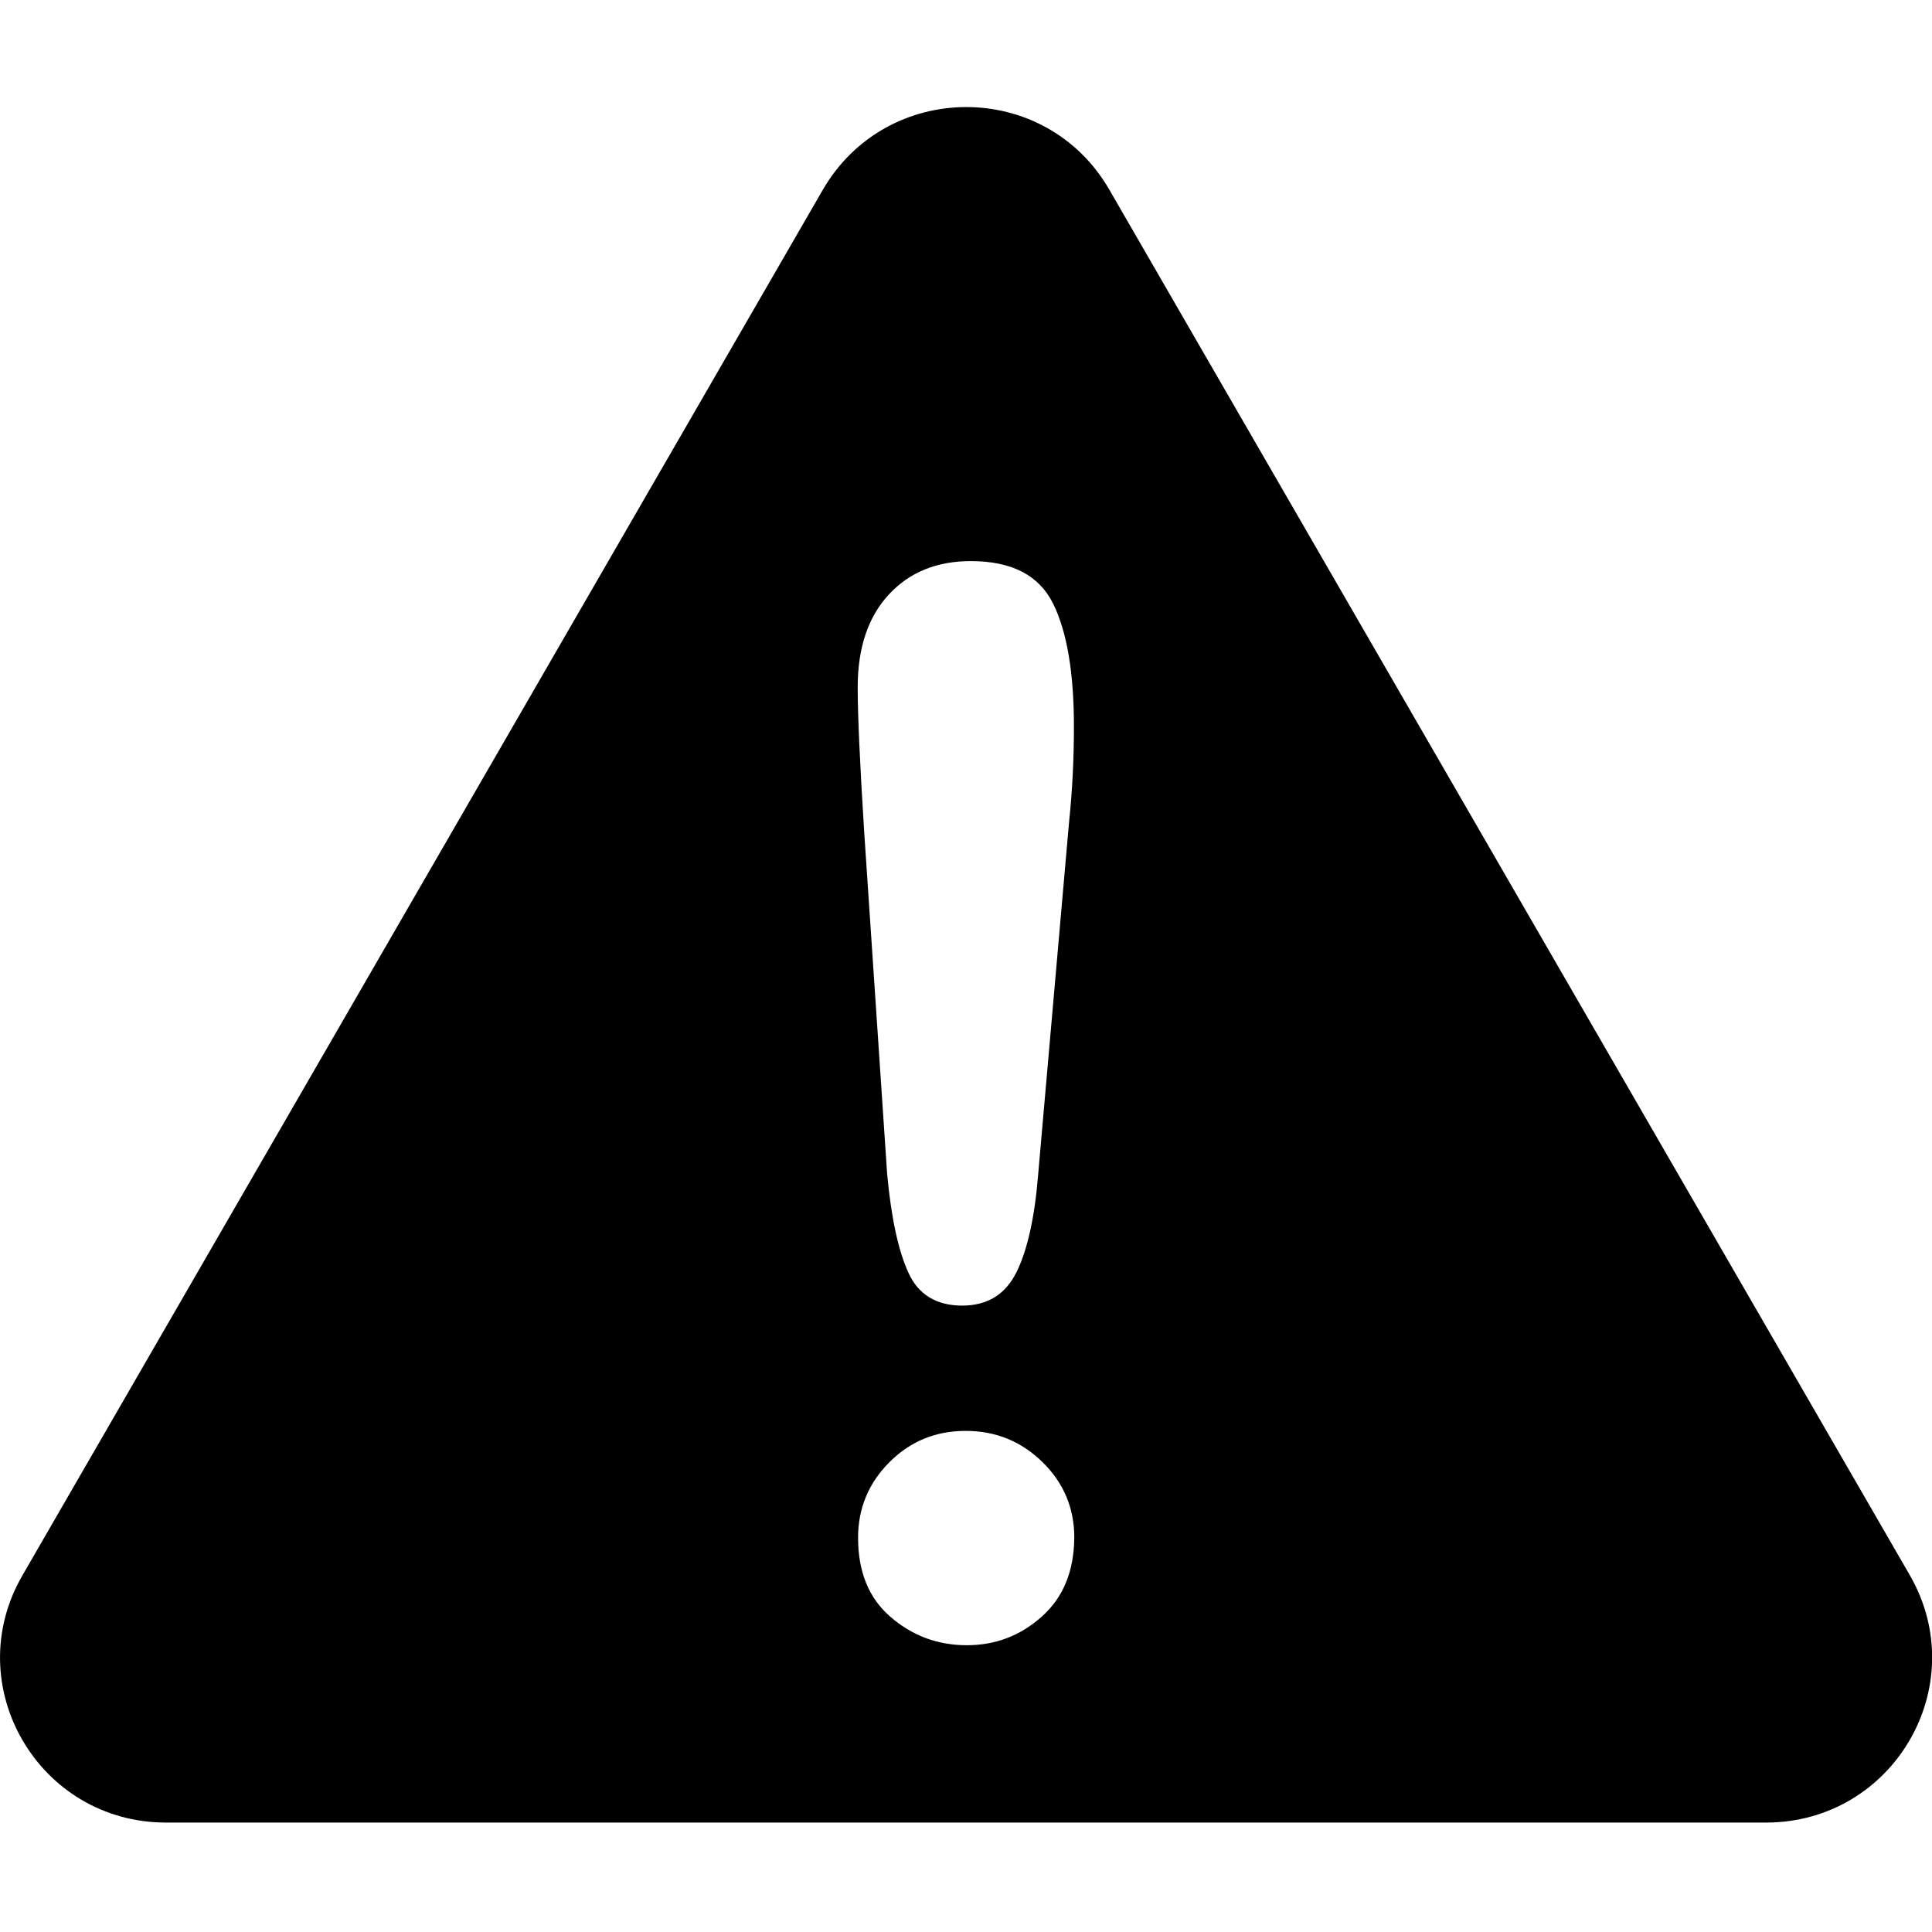
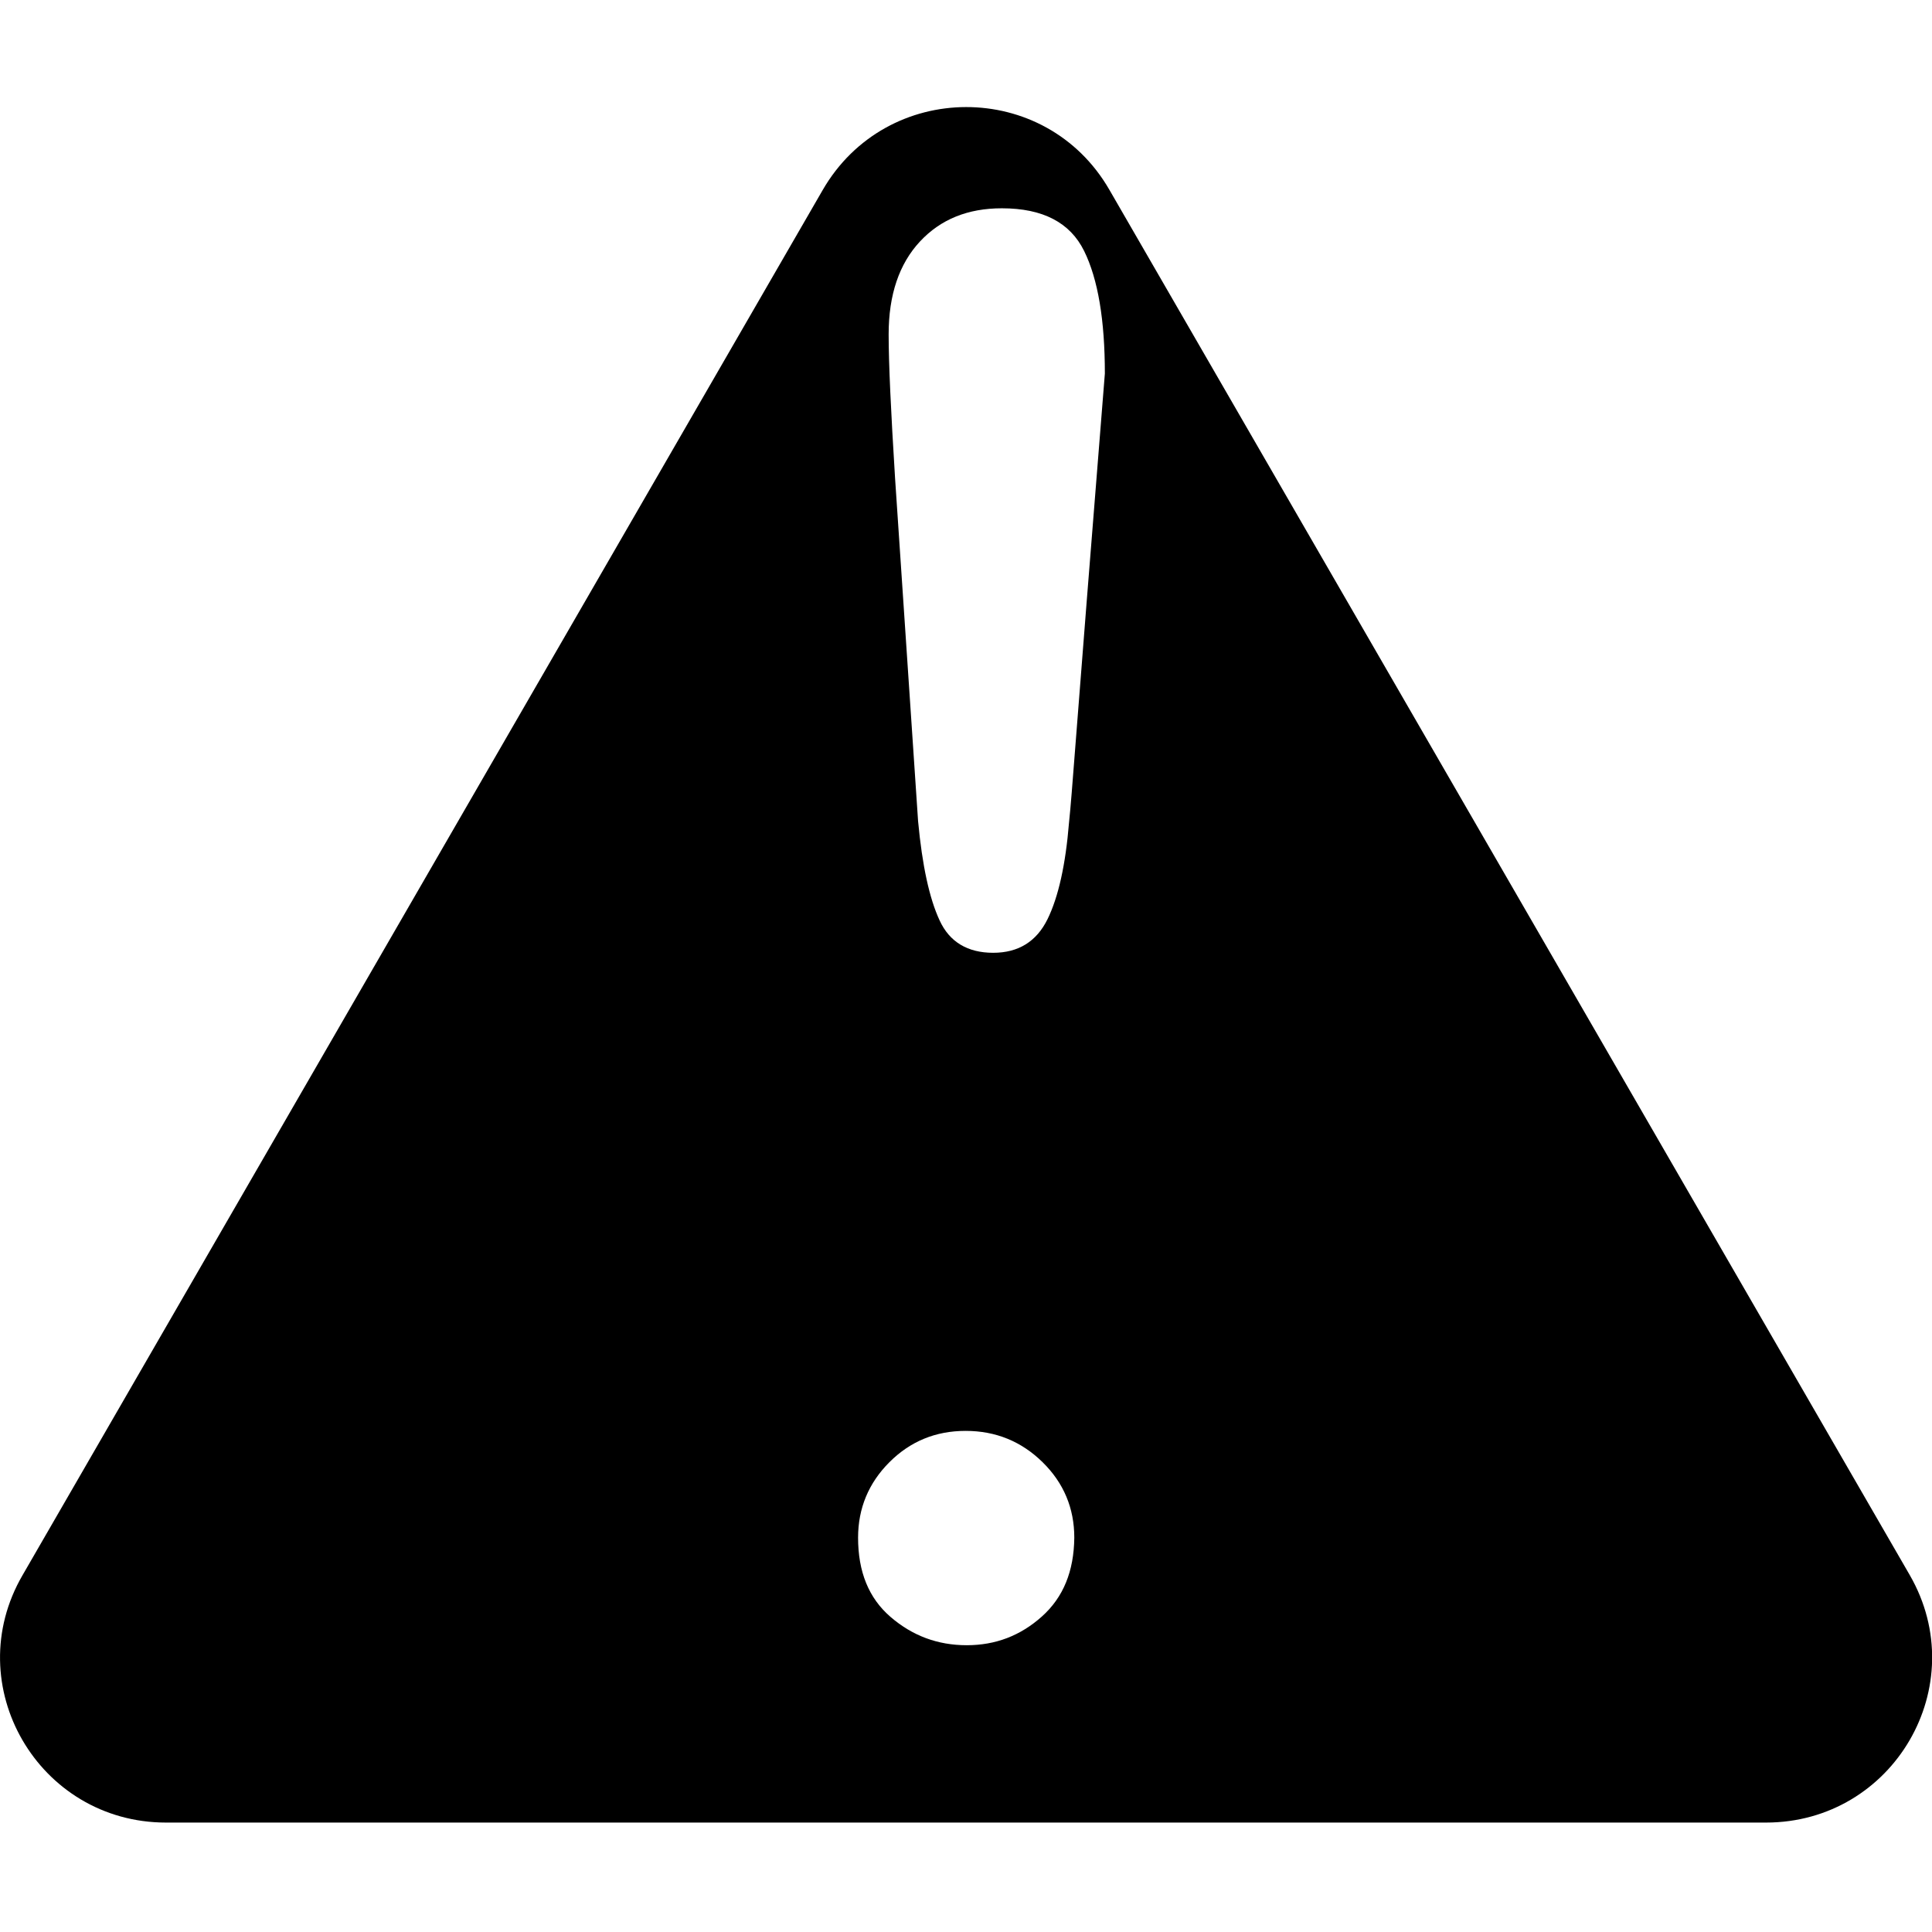
<svg xmlns="http://www.w3.org/2000/svg" version="1.1" id="Layer_1" x="0px" y="0px" viewBox="0 0 512 512" style="enable-background:new 0 0 512 512;" xml:space="preserve">
-   <path d="M506.1,417.4L294,50.3C277.1,21,234.9,21.1,218,50.4l-212,367C-11,446.6,10.2,483,44,483h424  C501.8,483,523,446.7,506.1,417.4z M276.1,428.4c-5.7,5.1-12.3,7.6-19.9,7.6c-7.7,0-14.4-2.5-20.2-7.5c-5.8-5-8.6-12-8.6-21  c0-7.8,2.8-14.5,8.3-20c5.5-5.5,12.2-8.3,20.2-8.3c8,0,14.8,2.8,20.4,8.3c5.6,5.5,8.4,12.2,8.4,20  C284.6,416.4,281.8,423.3,276.1,428.4z M283.3,218l-8.2,93.5c-0.9,11.1-2.8,19.7-5.7,25.6c-2.9,5.9-7.7,8.9-14.4,8.9  c-6.8,0-11.6-2.9-14.2-8.6c-2.7-5.8-4.6-14.5-5.7-26.3l-6.1-90.9c-1.1-17.7-1.7-30.4-1.7-38.1c0-10.5,2.8-18.7,8.3-24.6  c5.5-5.9,12.7-8.8,21.7-8.8c10.9,0,18.1,3.8,21.8,11.3c3.7,7.5,5.5,18.4,5.5,32.5C284.6,201,284.2,209.4,283.3,218z" />
+   <path d="M506.1,417.4L294,50.3C277.1,21,234.9,21.1,218,50.4l-212,367C-11,446.6,10.2,483,44,483h424  C501.8,483,523,446.7,506.1,417.4z M276.1,428.4c-5.7,5.1-12.3,7.6-19.9,7.6c-7.7,0-14.4-2.5-20.2-7.5c-5.8-5-8.6-12-8.6-21  c0-7.8,2.8-14.5,8.3-20c5.5-5.5,12.2-8.3,20.2-8.3c8,0,14.8,2.8,20.4,8.3c5.6,5.5,8.4,12.2,8.4,20  C284.6,416.4,281.8,423.3,276.1,428.4z M283.3,218c-0.9,11.1-2.8,19.7-5.7,25.6c-2.9,5.9-7.7,8.9-14.4,8.9  c-6.8,0-11.6-2.9-14.2-8.6c-2.7-5.8-4.6-14.5-5.7-26.3l-6.1-90.9c-1.1-17.7-1.7-30.4-1.7-38.1c0-10.5,2.8-18.7,8.3-24.6  c5.5-5.9,12.7-8.8,21.7-8.8c10.9,0,18.1,3.8,21.8,11.3c3.7,7.5,5.5,18.4,5.5,32.5C284.6,201,284.2,209.4,283.3,218z" />
</svg>